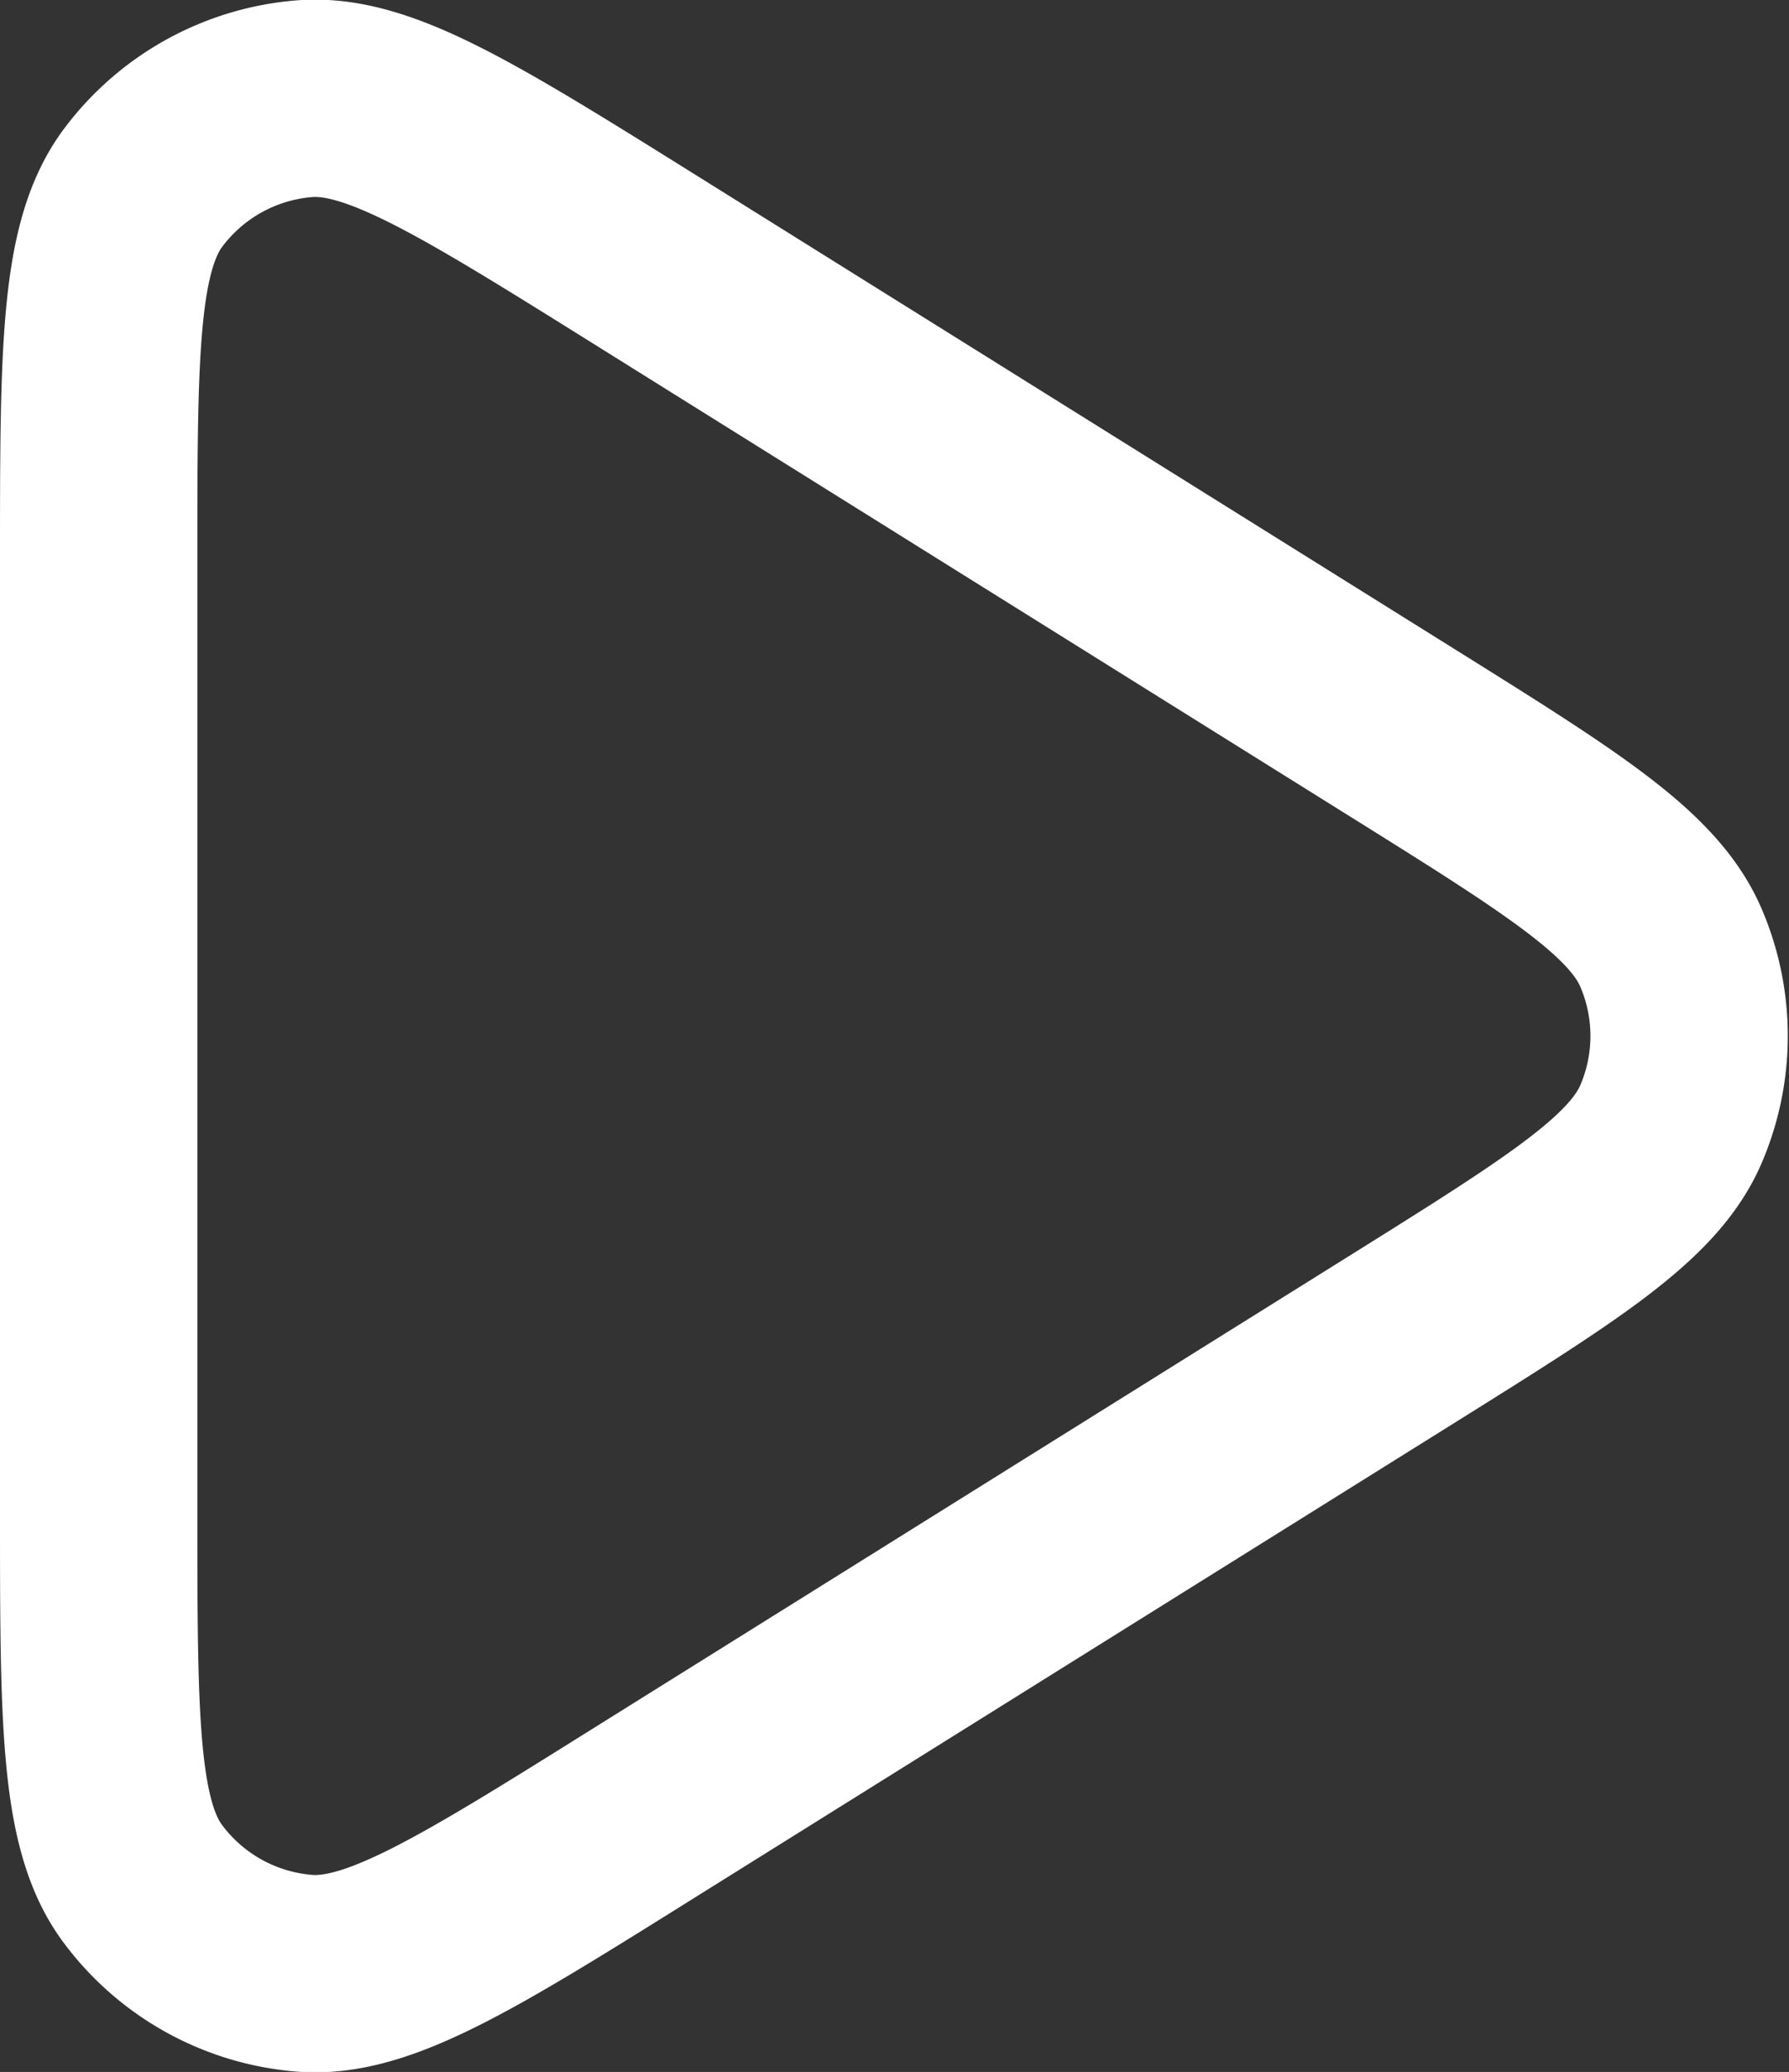
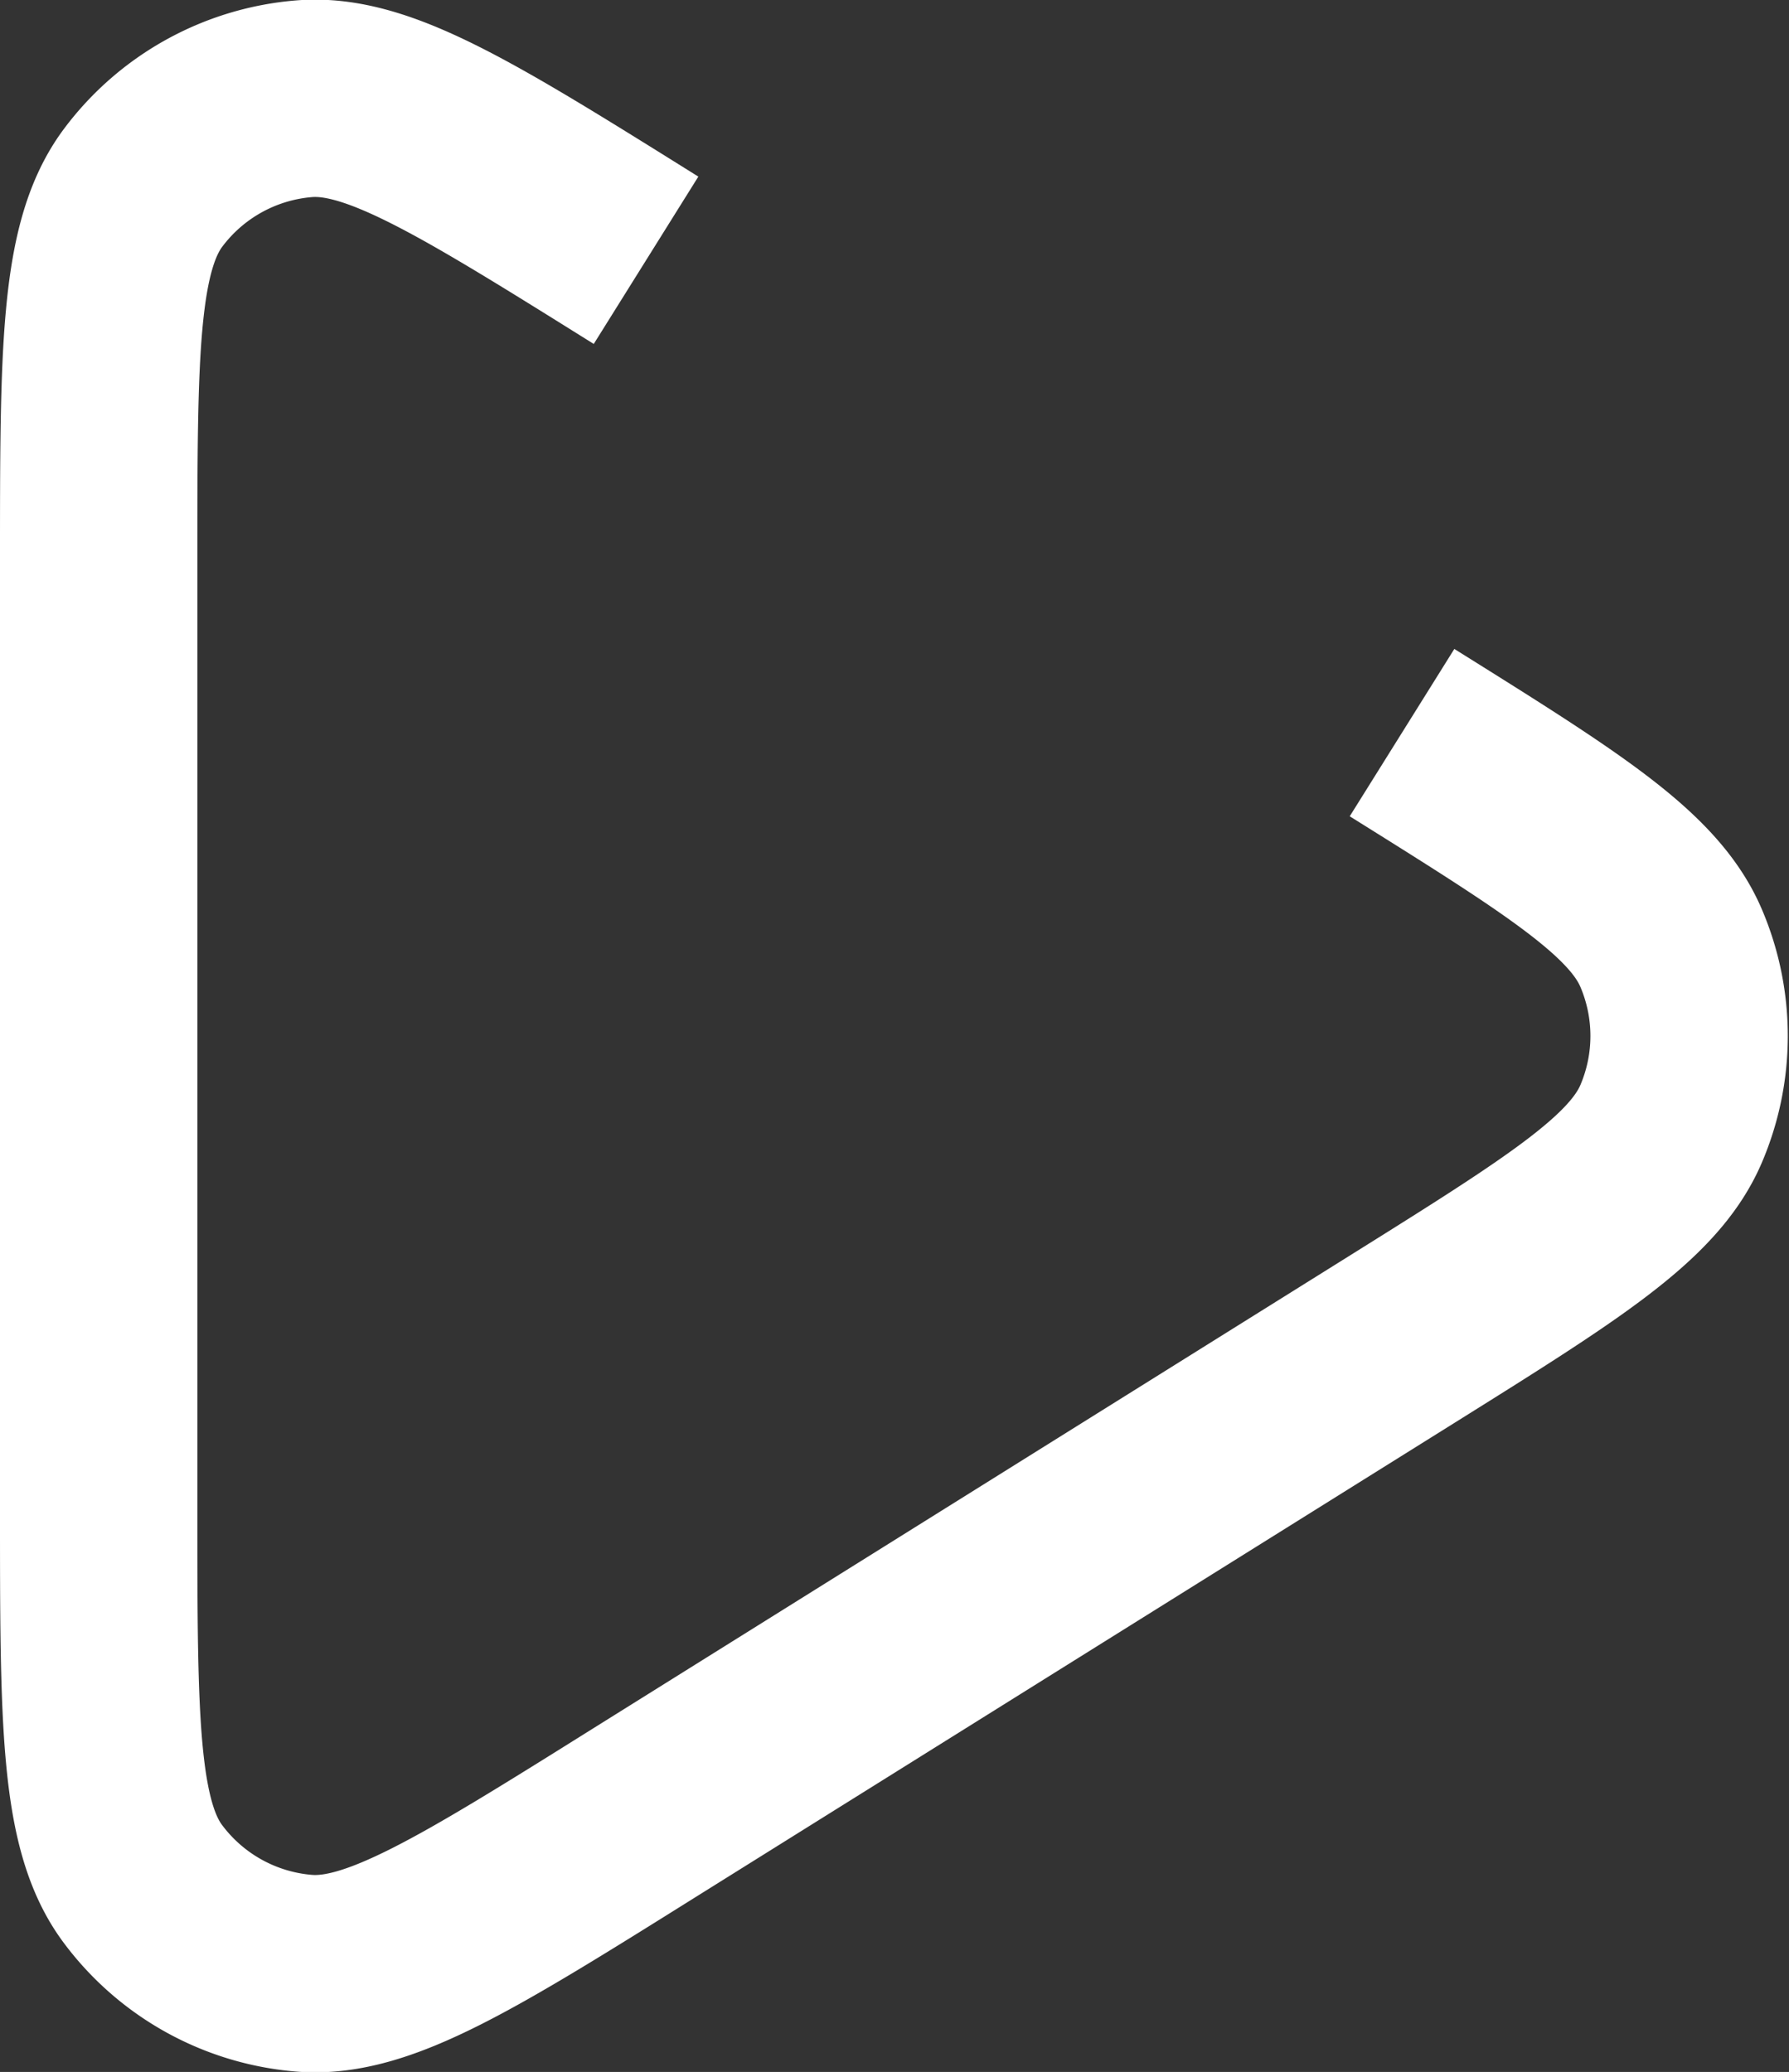
<svg xmlns="http://www.w3.org/2000/svg" width="27.193" height="31.5" viewBox="0 0 27.193 31.5">
  <rect x="0" y="0" width="27.193" height="31.5" fill="#333333" stroke="none" />
-   <path id="play" d="M24.811,13.255c2.447,1.529,3.67,2.294,4.089,3.273a3.4,3.4,0,0,1,0,2.677c-.42.979-1.643,1.743-4.089,3.273L13.32,29.66c-2.715,1.7-4.073,2.546-5.194,2.456A3.4,3.4,0,0,1,5.67,30.755c-.67-.9-.67-2.5-.67-5.706V10.685c0-3.2,0-4.8.67-5.706A3.4,3.4,0,0,1,8.126,3.618c1.12-.09,2.478.759,5.194,2.456Z" transform="translate(-3.5 -2.117)" fill="none" stroke="#fff" stroke-linejoin="round" stroke-width="3" />
+   <path id="play" d="M24.811,13.255c2.447,1.529,3.67,2.294,4.089,3.273a3.4,3.4,0,0,1,0,2.677c-.42.979-1.643,1.743-4.089,3.273L13.32,29.66c-2.715,1.7-4.073,2.546-5.194,2.456A3.4,3.4,0,0,1,5.67,30.755c-.67-.9-.67-2.5-.67-5.706V10.685c0-3.2,0-4.8.67-5.706A3.4,3.4,0,0,1,8.126,3.618c1.12-.09,2.478.759,5.194,2.456" transform="translate(-3.5 -2.117)" fill="none" stroke="#fff" stroke-linejoin="round" stroke-width="3" />
</svg>